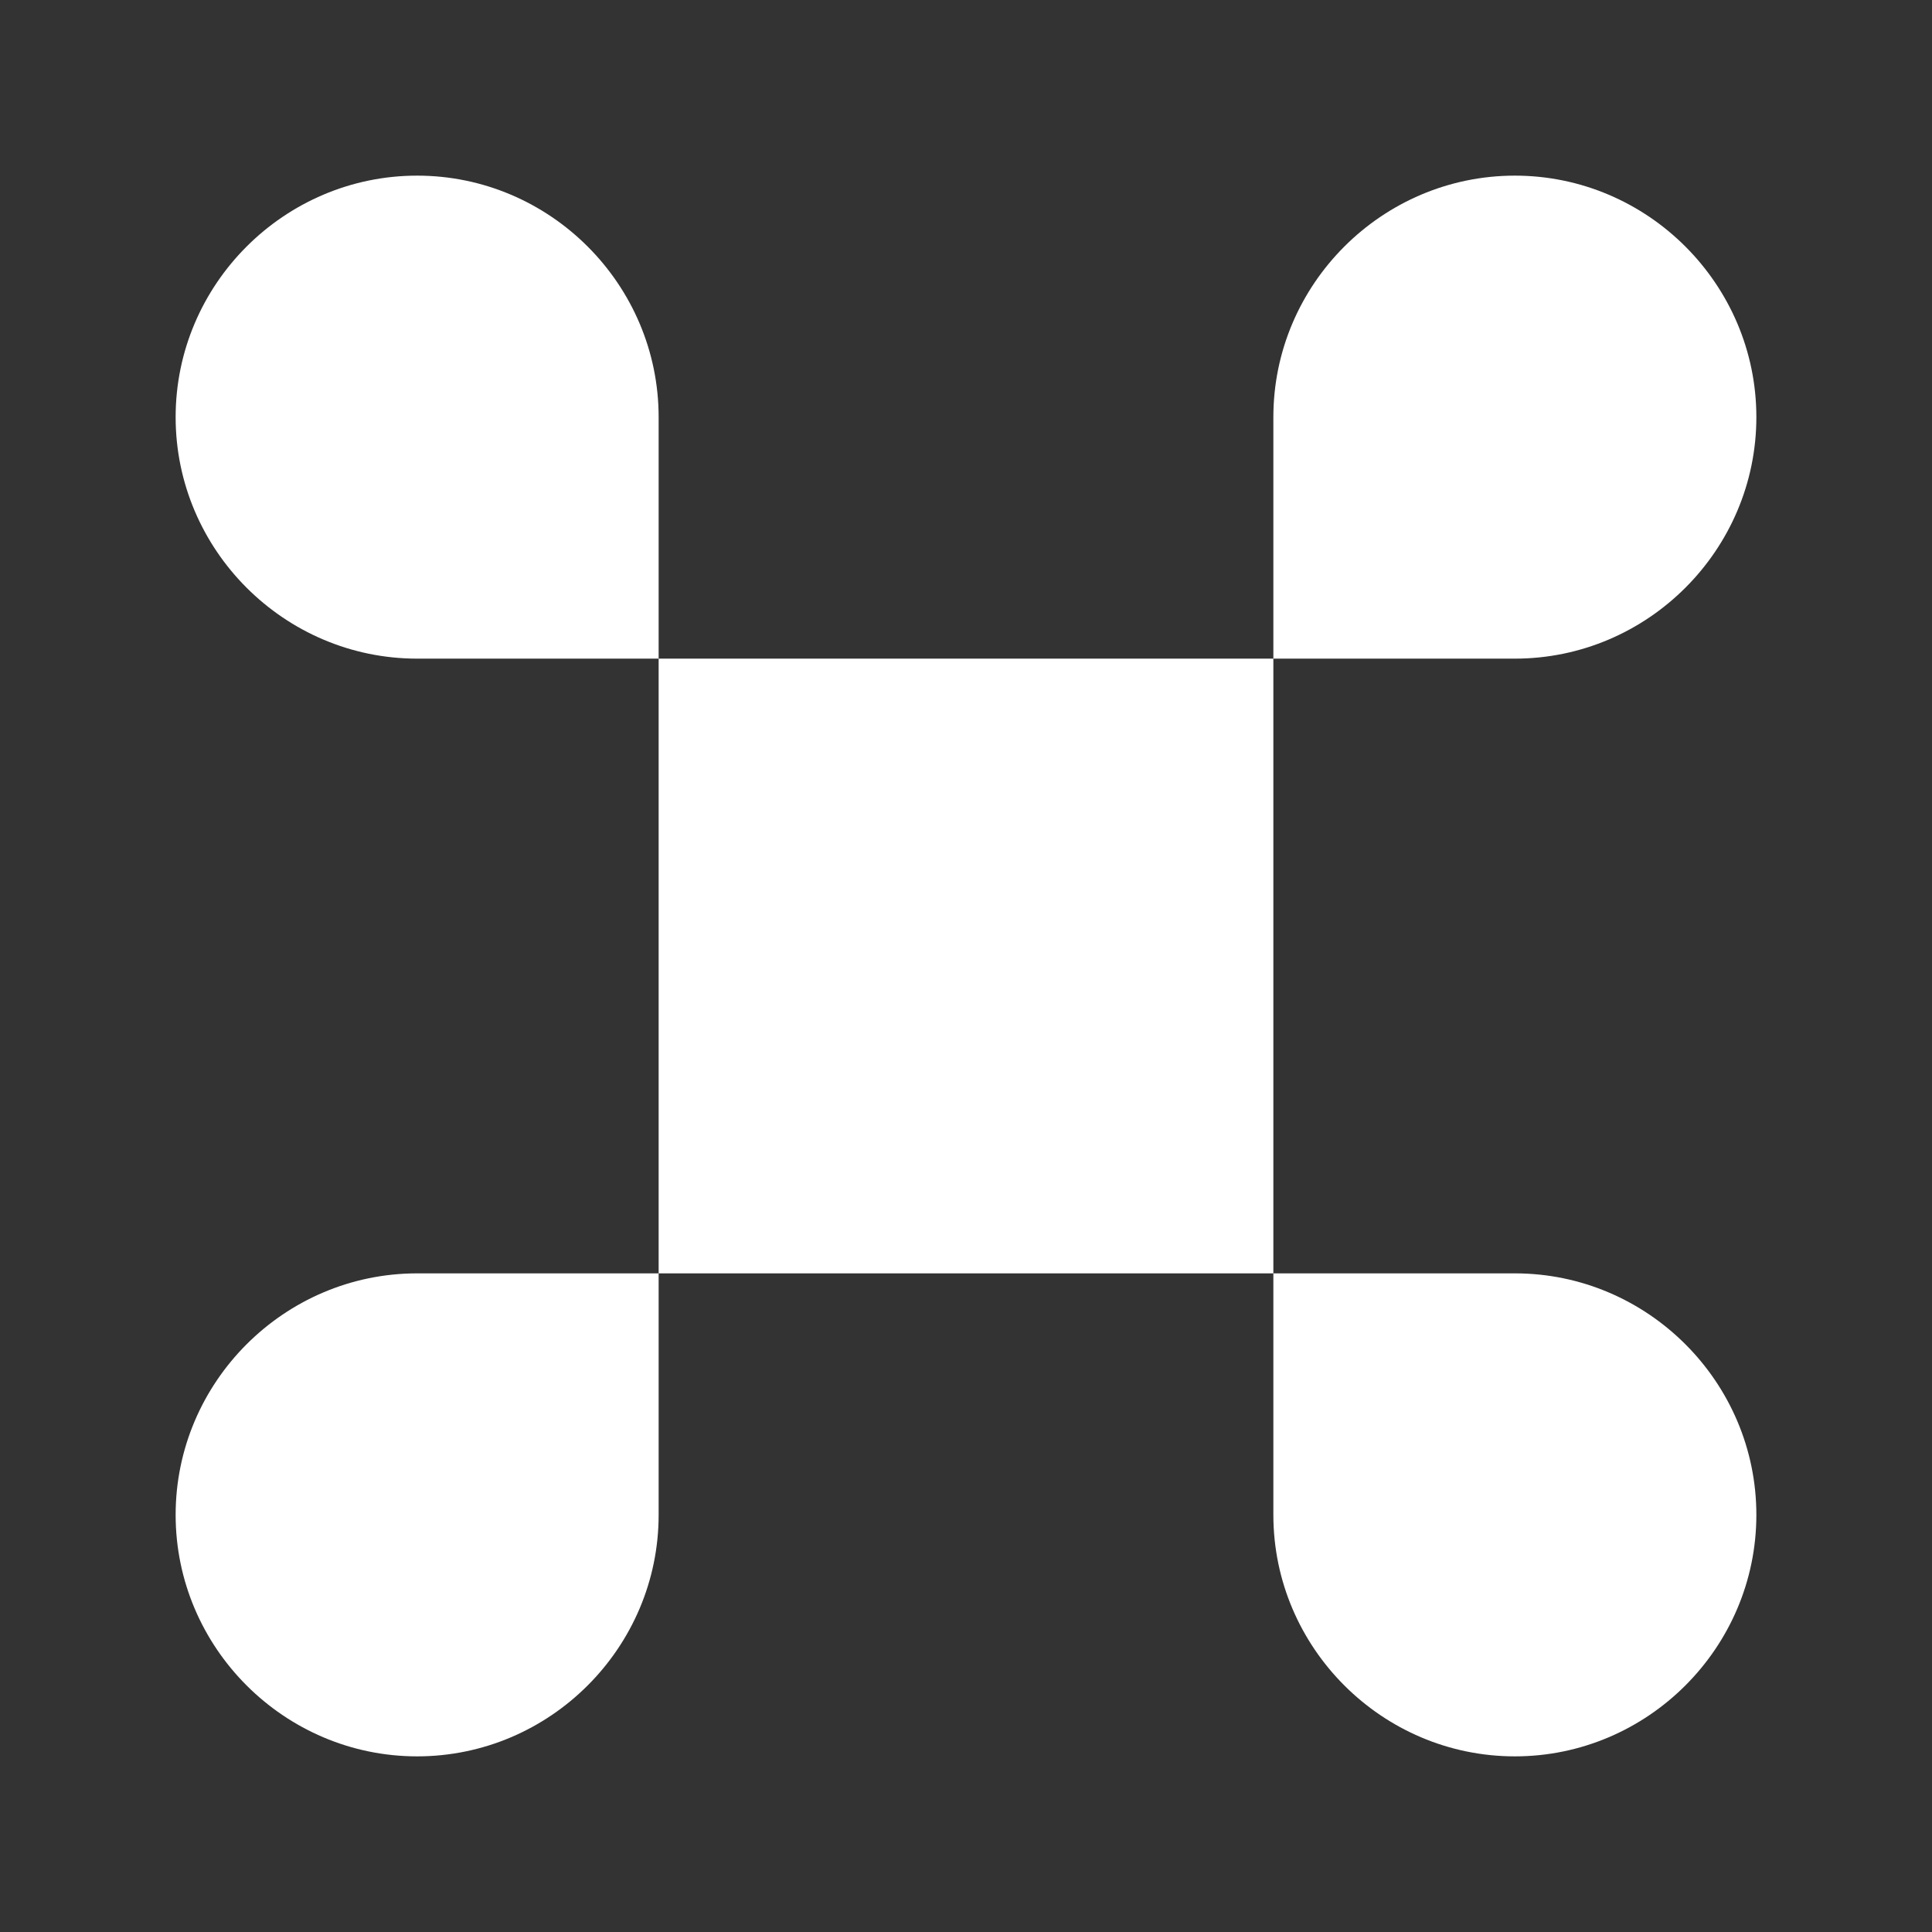
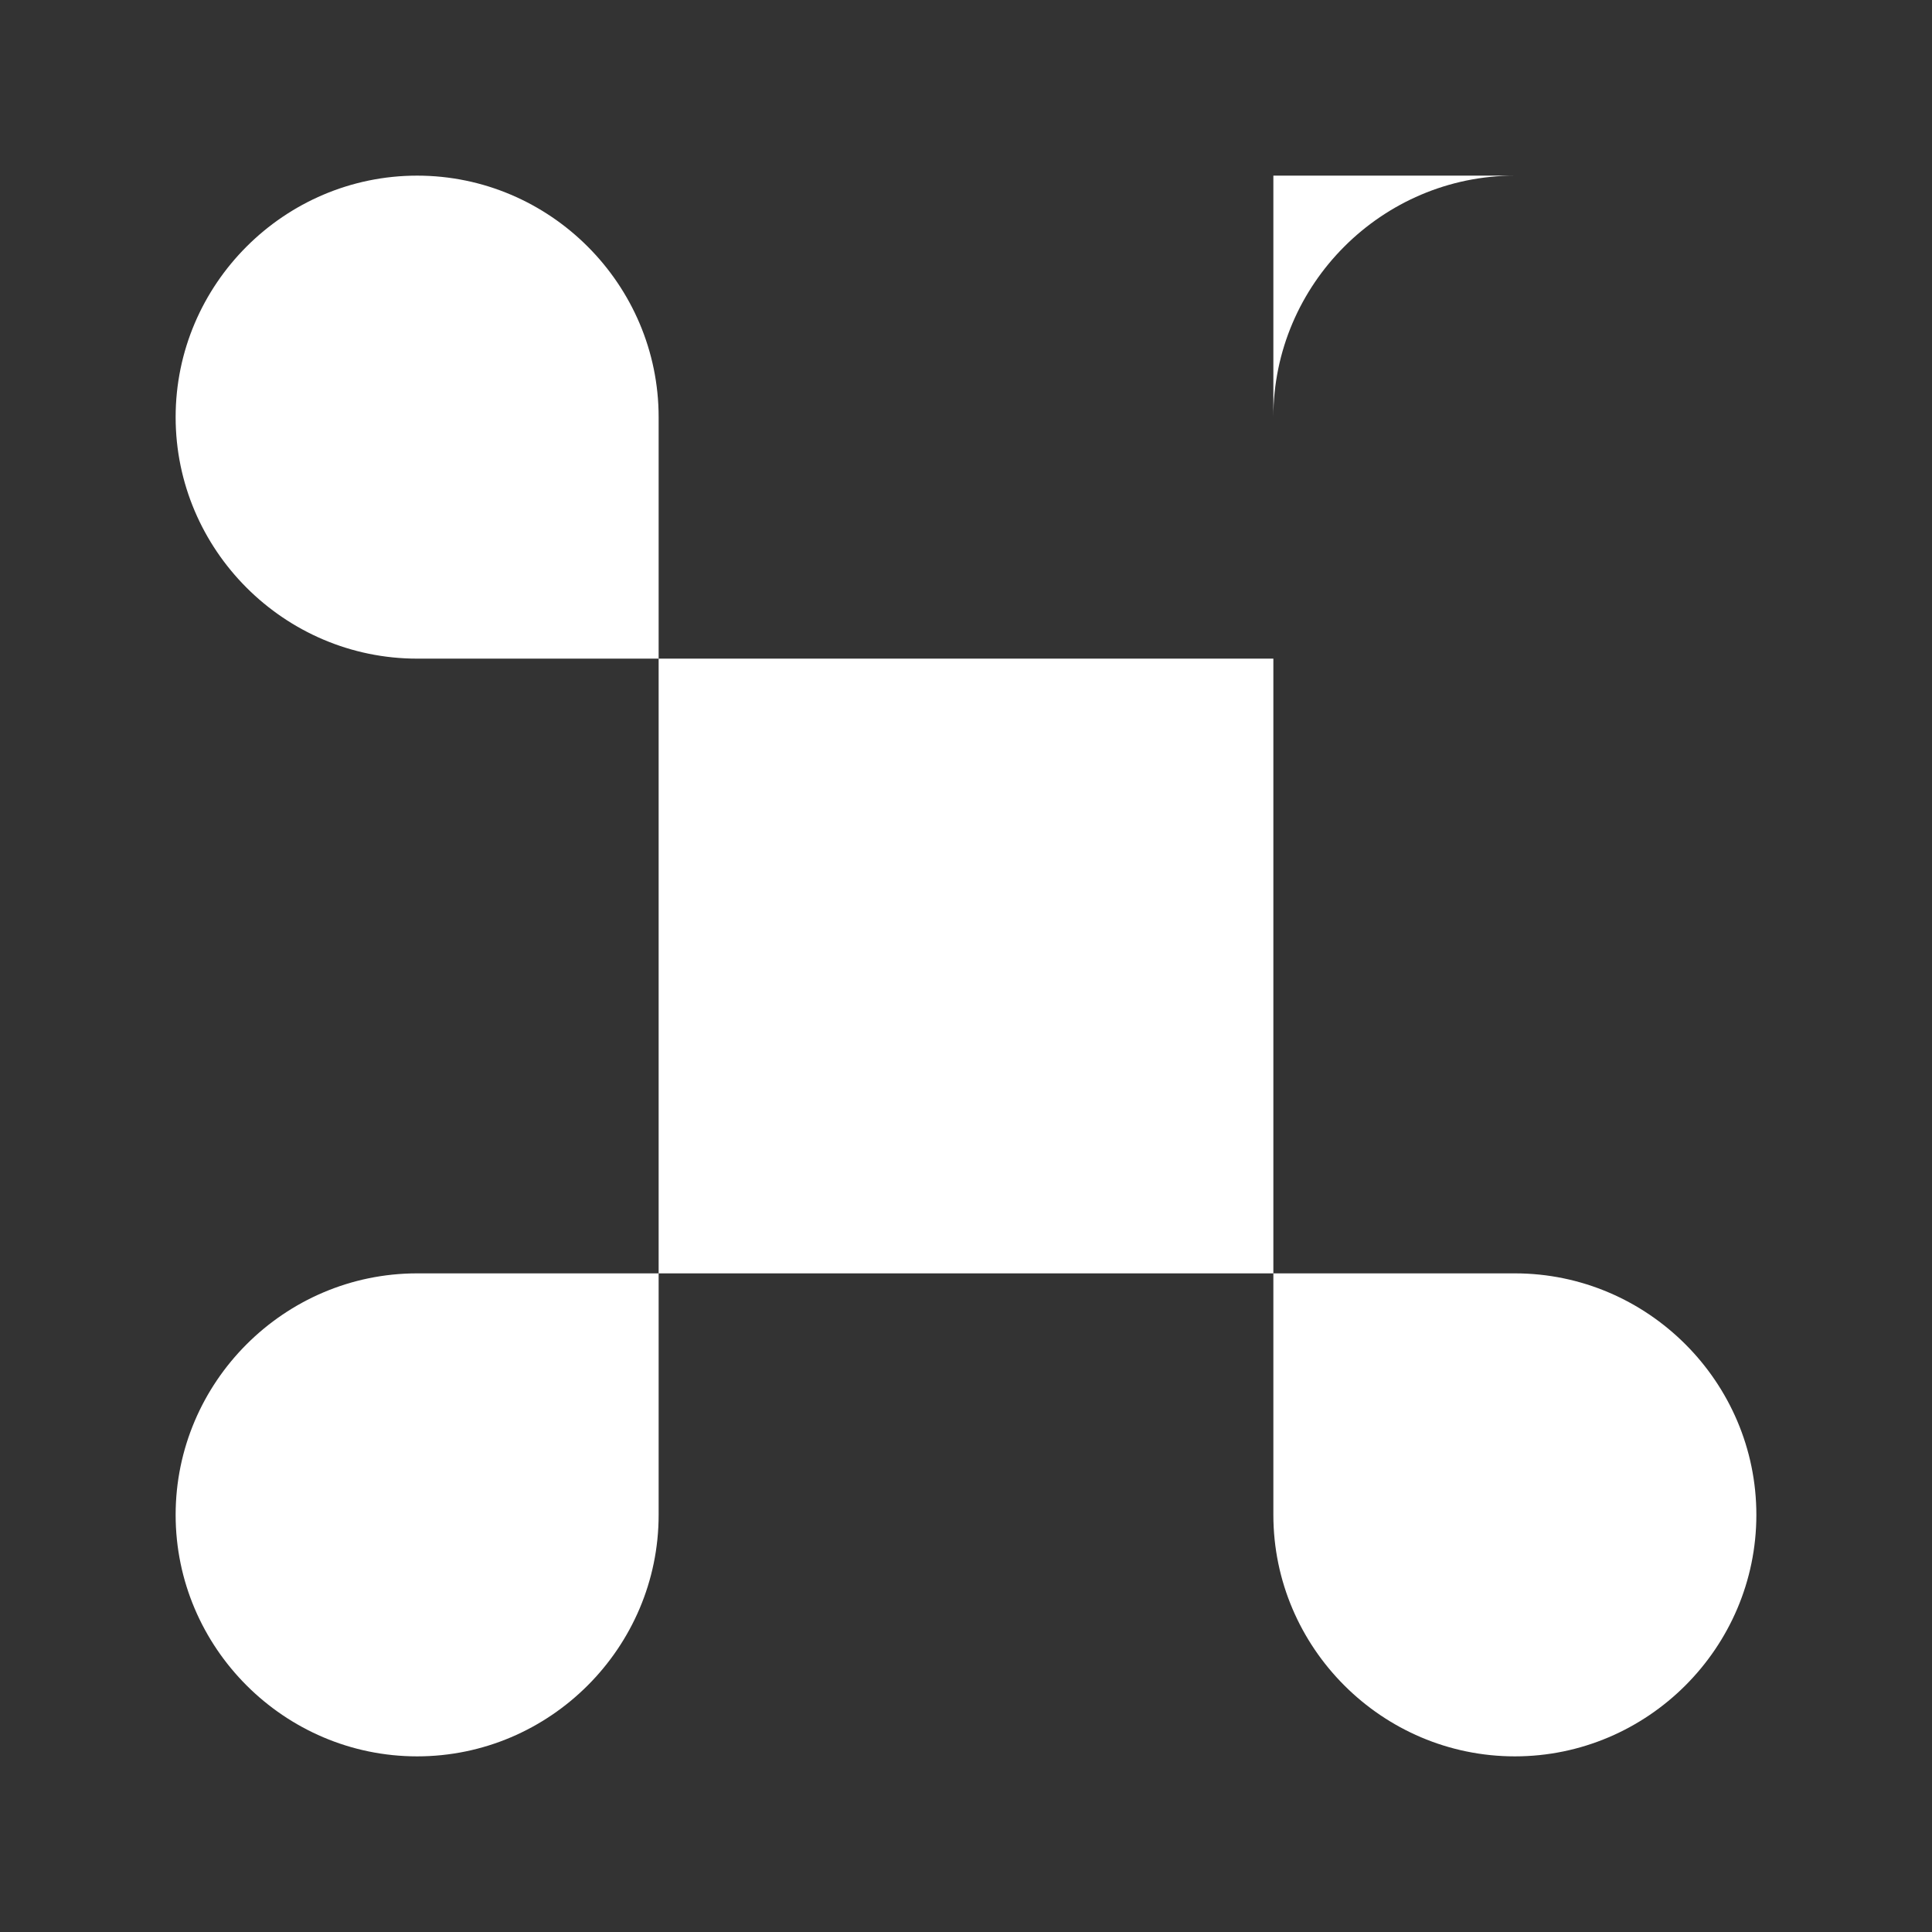
<svg xmlns="http://www.w3.org/2000/svg" width="44" height="44" fill="none">
  <rect width="100%" height="100%" fill="#333333" stroke="none" />
-   <path fill="#fff" d="M4 9.5C4 6.475 6.475 4 9.5 4S15 6.475 15 9.5V15H9.5C6.475 15 4 12.525 4 9.5ZM29 15H15v14H9.5C6.475 29 4 31.475 4 34.5S6.475 40 9.5 40s5.5-2.475 5.5-5.5V29h14v5.5c0 3.025 2.475 5.5 5.5 5.5s5.5-2.475 5.5-5.5-2.475-5.5-5.5-5.5H29V15ZM29 15V9.5C29 6.475 31.475 4 34.5 4S40 6.475 40 9.5 37.525 15 34.5 15H29Z" />
+   <path fill="#fff" d="M4 9.5C4 6.475 6.475 4 9.5 4S15 6.475 15 9.5V15H9.5C6.475 15 4 12.525 4 9.5ZM29 15H15v14H9.5C6.475 29 4 31.475 4 34.5S6.475 40 9.5 40s5.5-2.475 5.5-5.5V29h14v5.5c0 3.025 2.475 5.5 5.5 5.5s5.5-2.475 5.5-5.5-2.475-5.5-5.5-5.5H29V15ZM29 15V9.5C29 6.475 31.475 4 34.5 4H29Z" />
</svg>